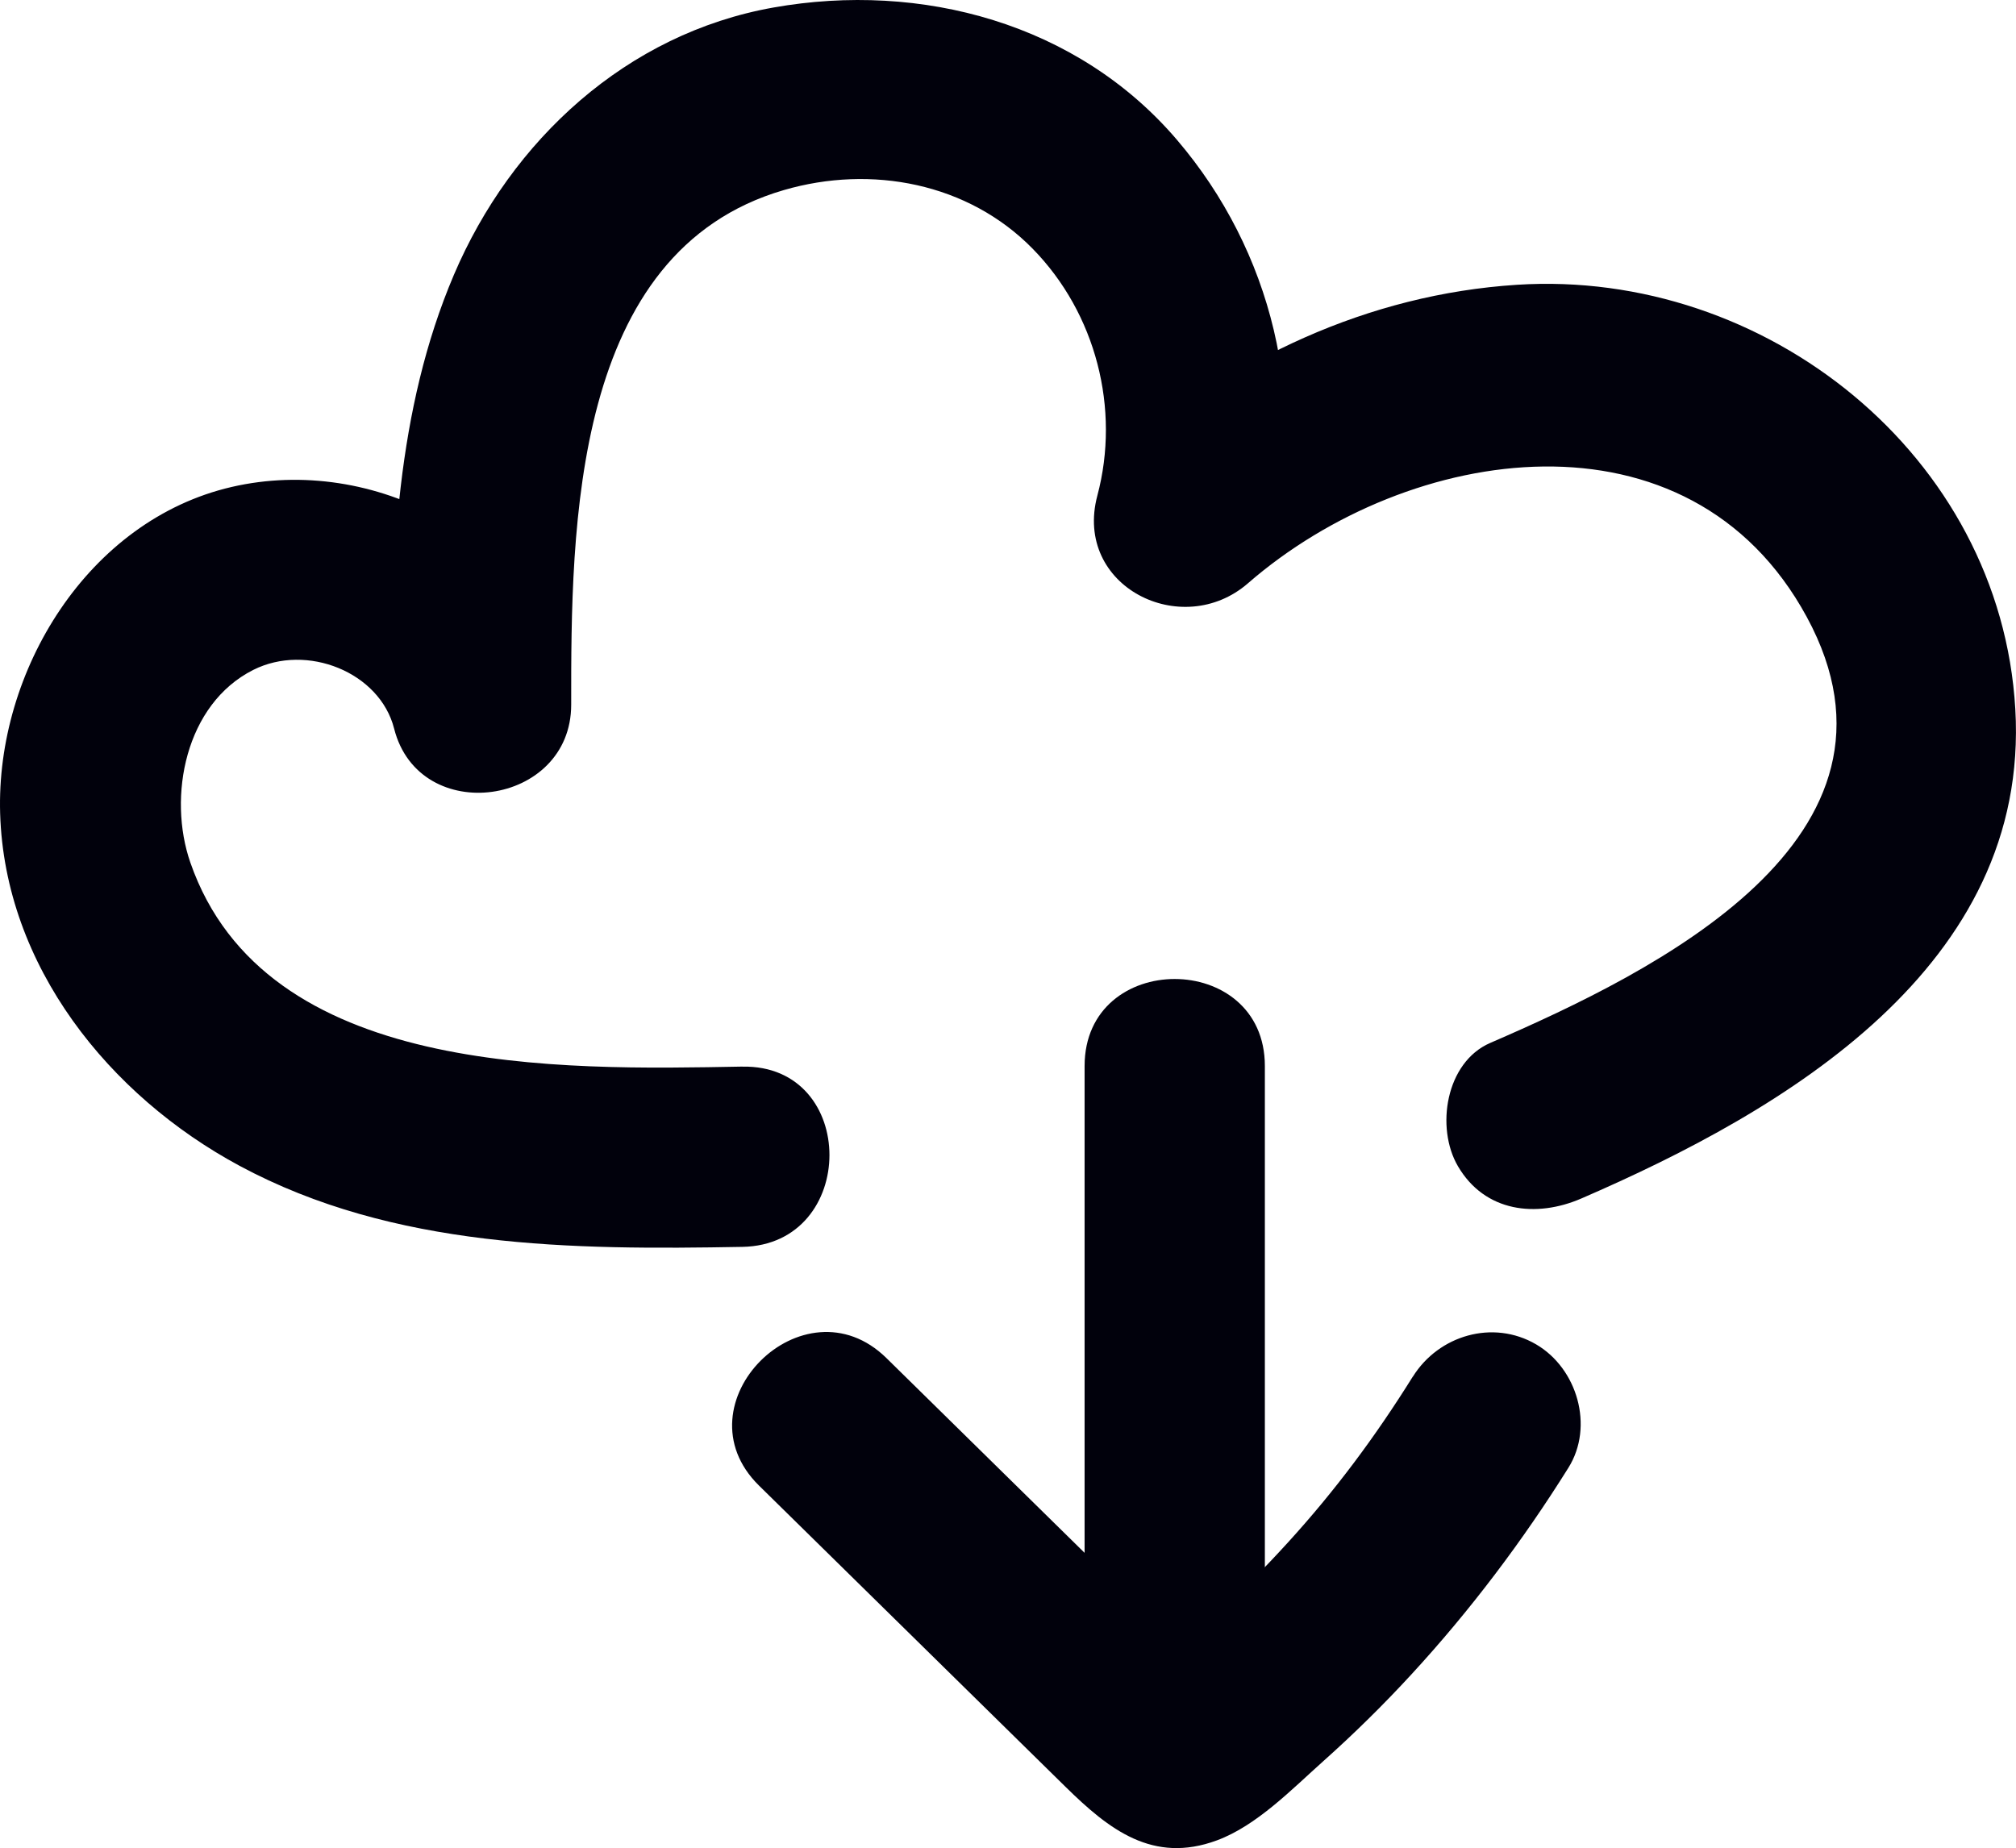
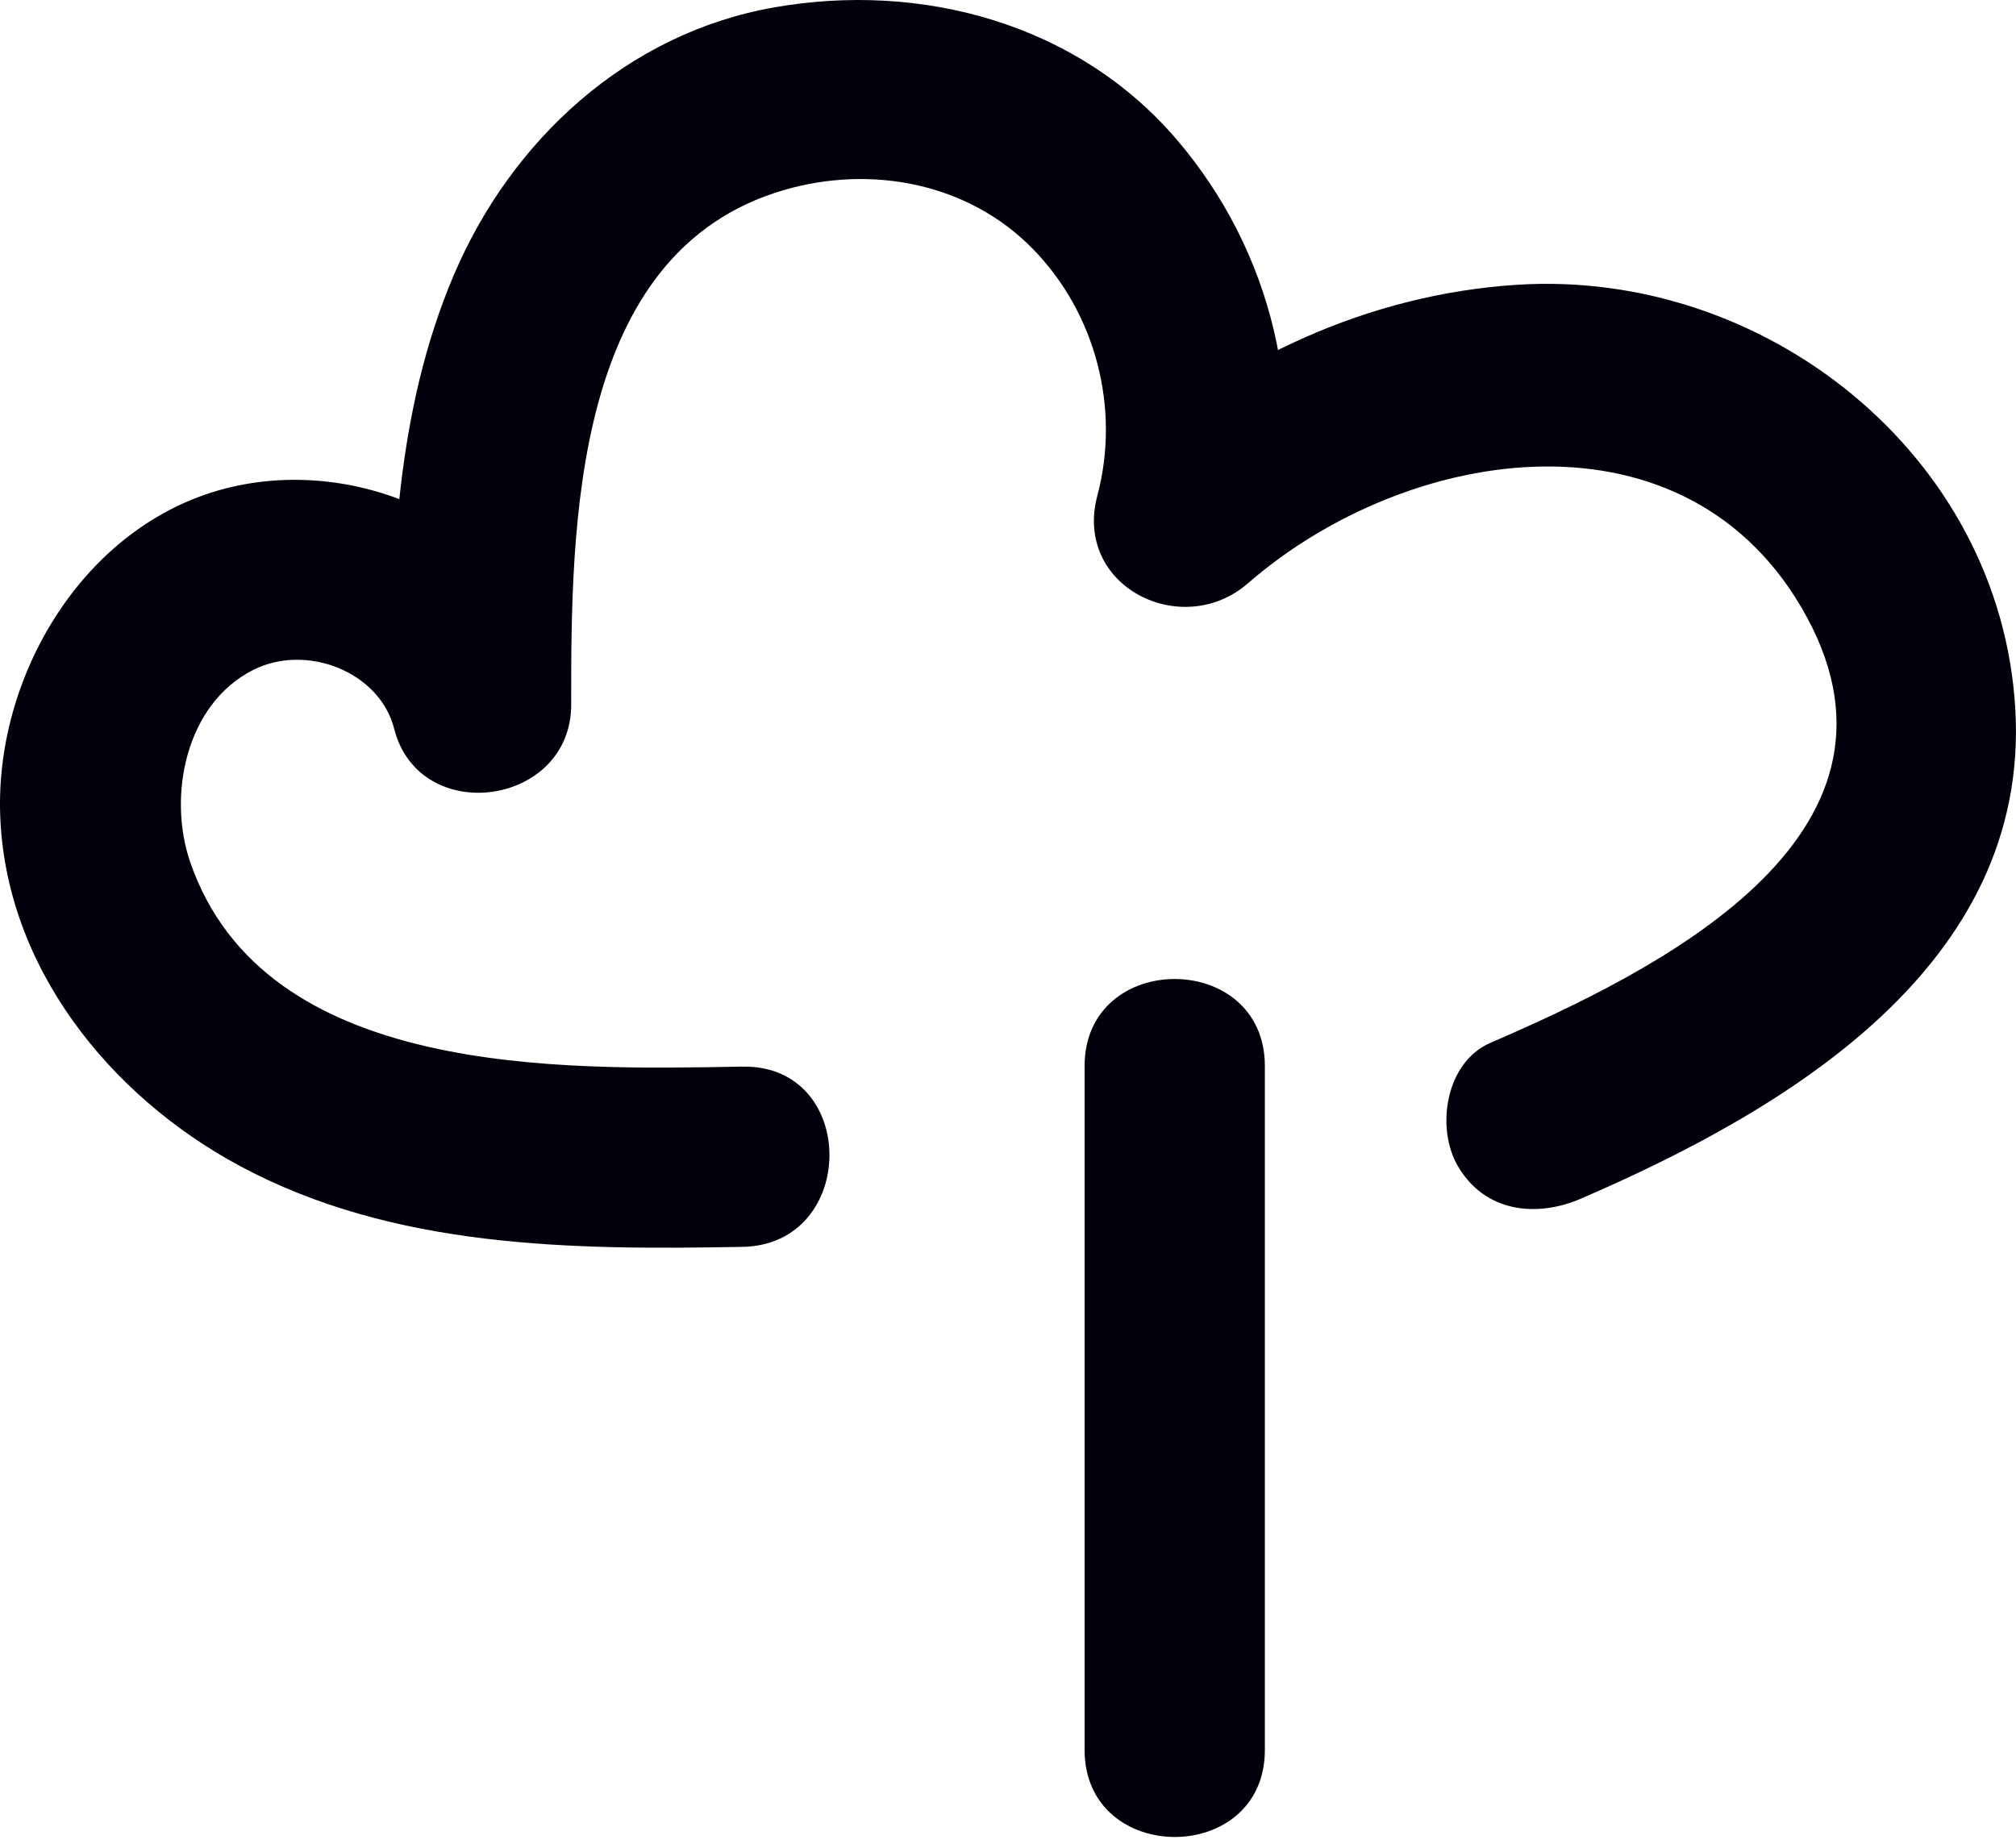
<svg xmlns="http://www.w3.org/2000/svg" width="55.917" height="51.265" viewBox="0 0 55.917 51.265" creator="Katerina Limpitsouni">
  <path d="M20.592,29.588c-5.037,.092-13.243,.298-15.313-5.662-.634-1.826-.141-4.393,1.747-5.343,1.481-.745,3.508,.06,3.906,1.63,.696,2.743,4.913,2.152,4.911-.665-.004-4.938,.022-12.565,5.901-14.276,2.422-.705,5.109-.201,6.902,1.631,1.753,1.791,2.432,4.438,1.791,6.845-.672,2.523,2.348,4.023,4.178,2.432,4.469-3.884,12.243-5.065,15.499,.935,3.336,6.146-4.22,9.843-8.779,11.816-1.239,.536-1.52,2.355-.897,3.42,.749,1.28,2.176,1.435,3.42,.897,5.659-2.448,12.454-6.439,12.04-13.579-.409-7.045-6.936-12.212-13.823-11.769-4.132,.266-7.896,2.05-10.996,4.744l4.178,2.432c1.048-3.931,.02-8.117-2.613-11.198C29.885,.646,25.552-.518,21.456,.208c-4.075,.722-7.275,3.682-8.866,7.415-1.597,3.748-1.75,7.906-1.747,11.926l4.911-.665c-1.013-3.992-5.407-6.283-9.327-5.376C2.434,14.431-.116,18.622,.004,22.568c.128,4.227,3.023,7.827,6.642,9.773,4.274,2.298,9.219,2.334,13.946,2.248,3.214-.059,3.224-5.059,0-5h0Z" fill="#01010C" origin="undraw" />
  <g>
    <path d="M30.083,29.573v18.971c0,3.217,5,3.223,5,0V29.573c0-3.217-5-3.223-5,0h0Z" fill="#01010C" />
-     <path d="M39.187,38.187c-1.038,1.664-2.151,3.161-3.462,4.6-.666,.732-1.364,1.435-2.09,2.107-.646,.598-1.443,1.395-2.107,1.714l1.262-.341,.957,.41-.262-.257c-.188-.229-.442-.434-.654-.643-.393-.386-.785-.772-1.178-1.157-.785-.772-1.57-1.543-2.355-2.315-1.57-1.543-3.14-3.087-4.71-4.63-2.297-2.258-5.835,1.275-3.536,3.536,1.919,1.886,3.838,3.773,5.757,5.659,.916,.9,1.832,1.801,2.748,2.701,1.203,1.182,2.42,2.139,4.196,1.482,1.106-.409,2.082-1.422,2.955-2.201,.855-.763,1.672-1.568,2.447-2.411,1.623-1.764,3.08-3.695,4.349-5.727,.715-1.146,.244-2.753-.897-3.42-1.197-.7-2.704-.252-3.42,.897h0Z" fill="#01010C" />
  </g>
</svg>